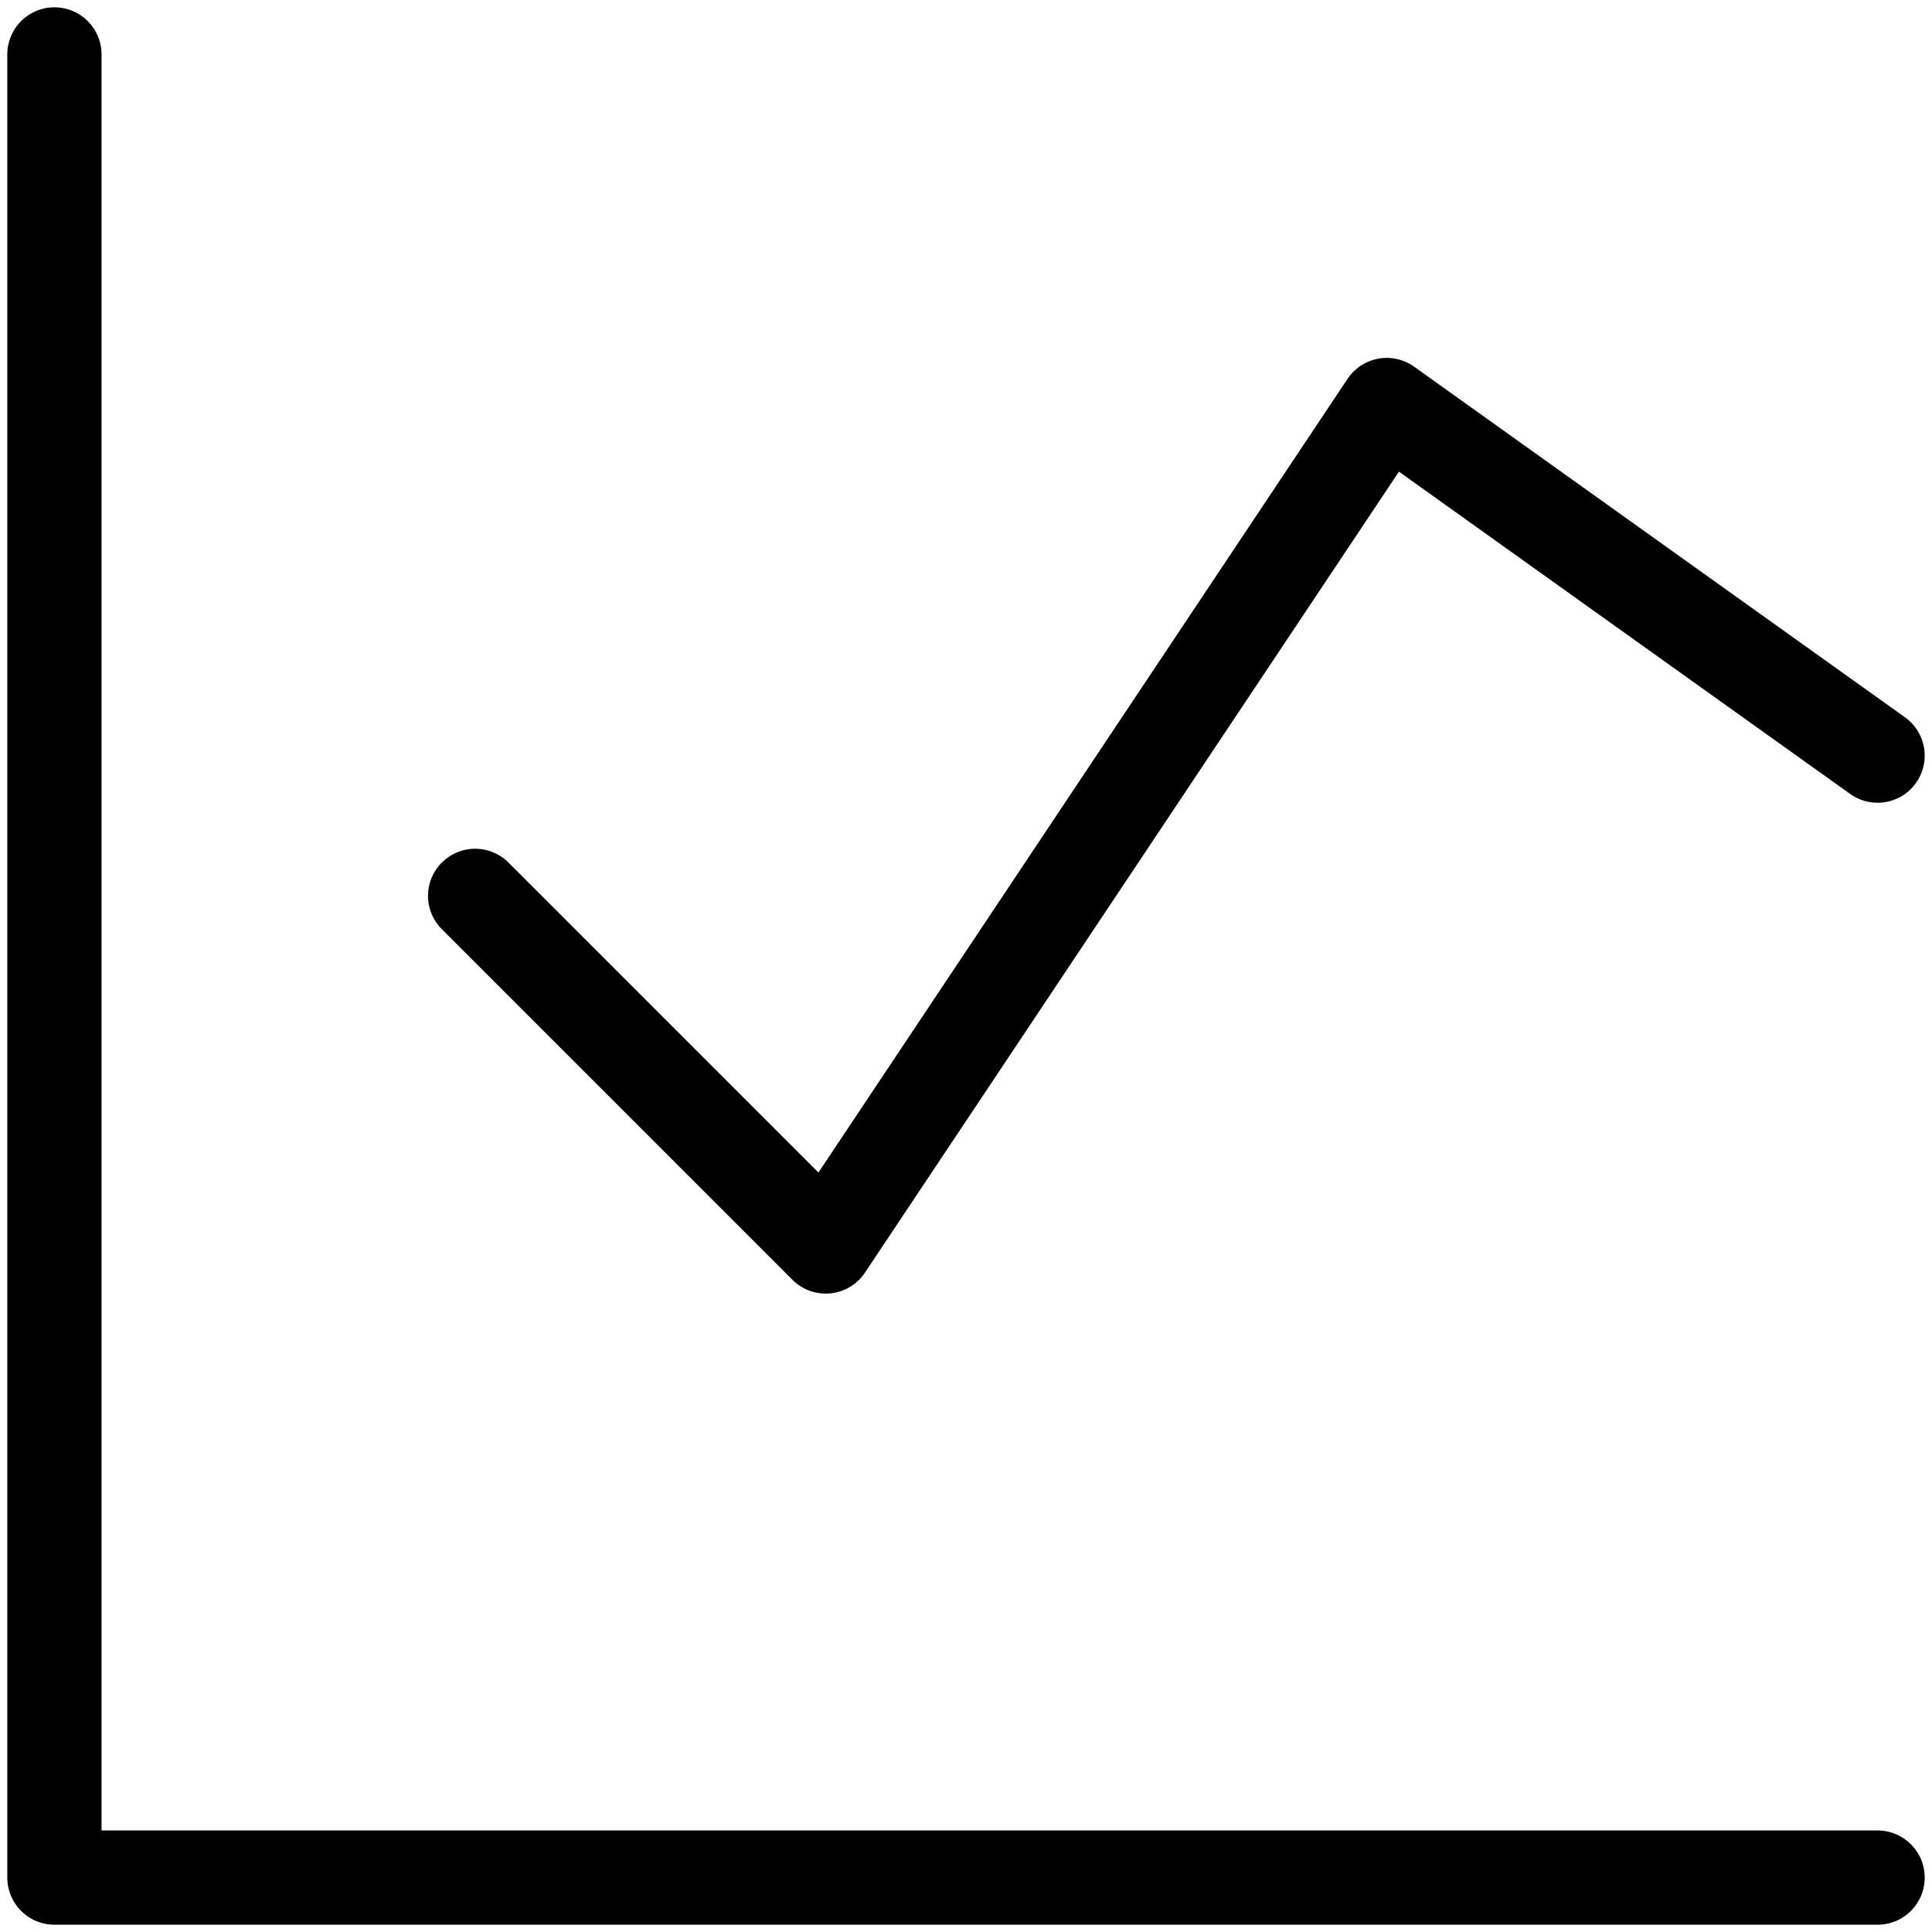
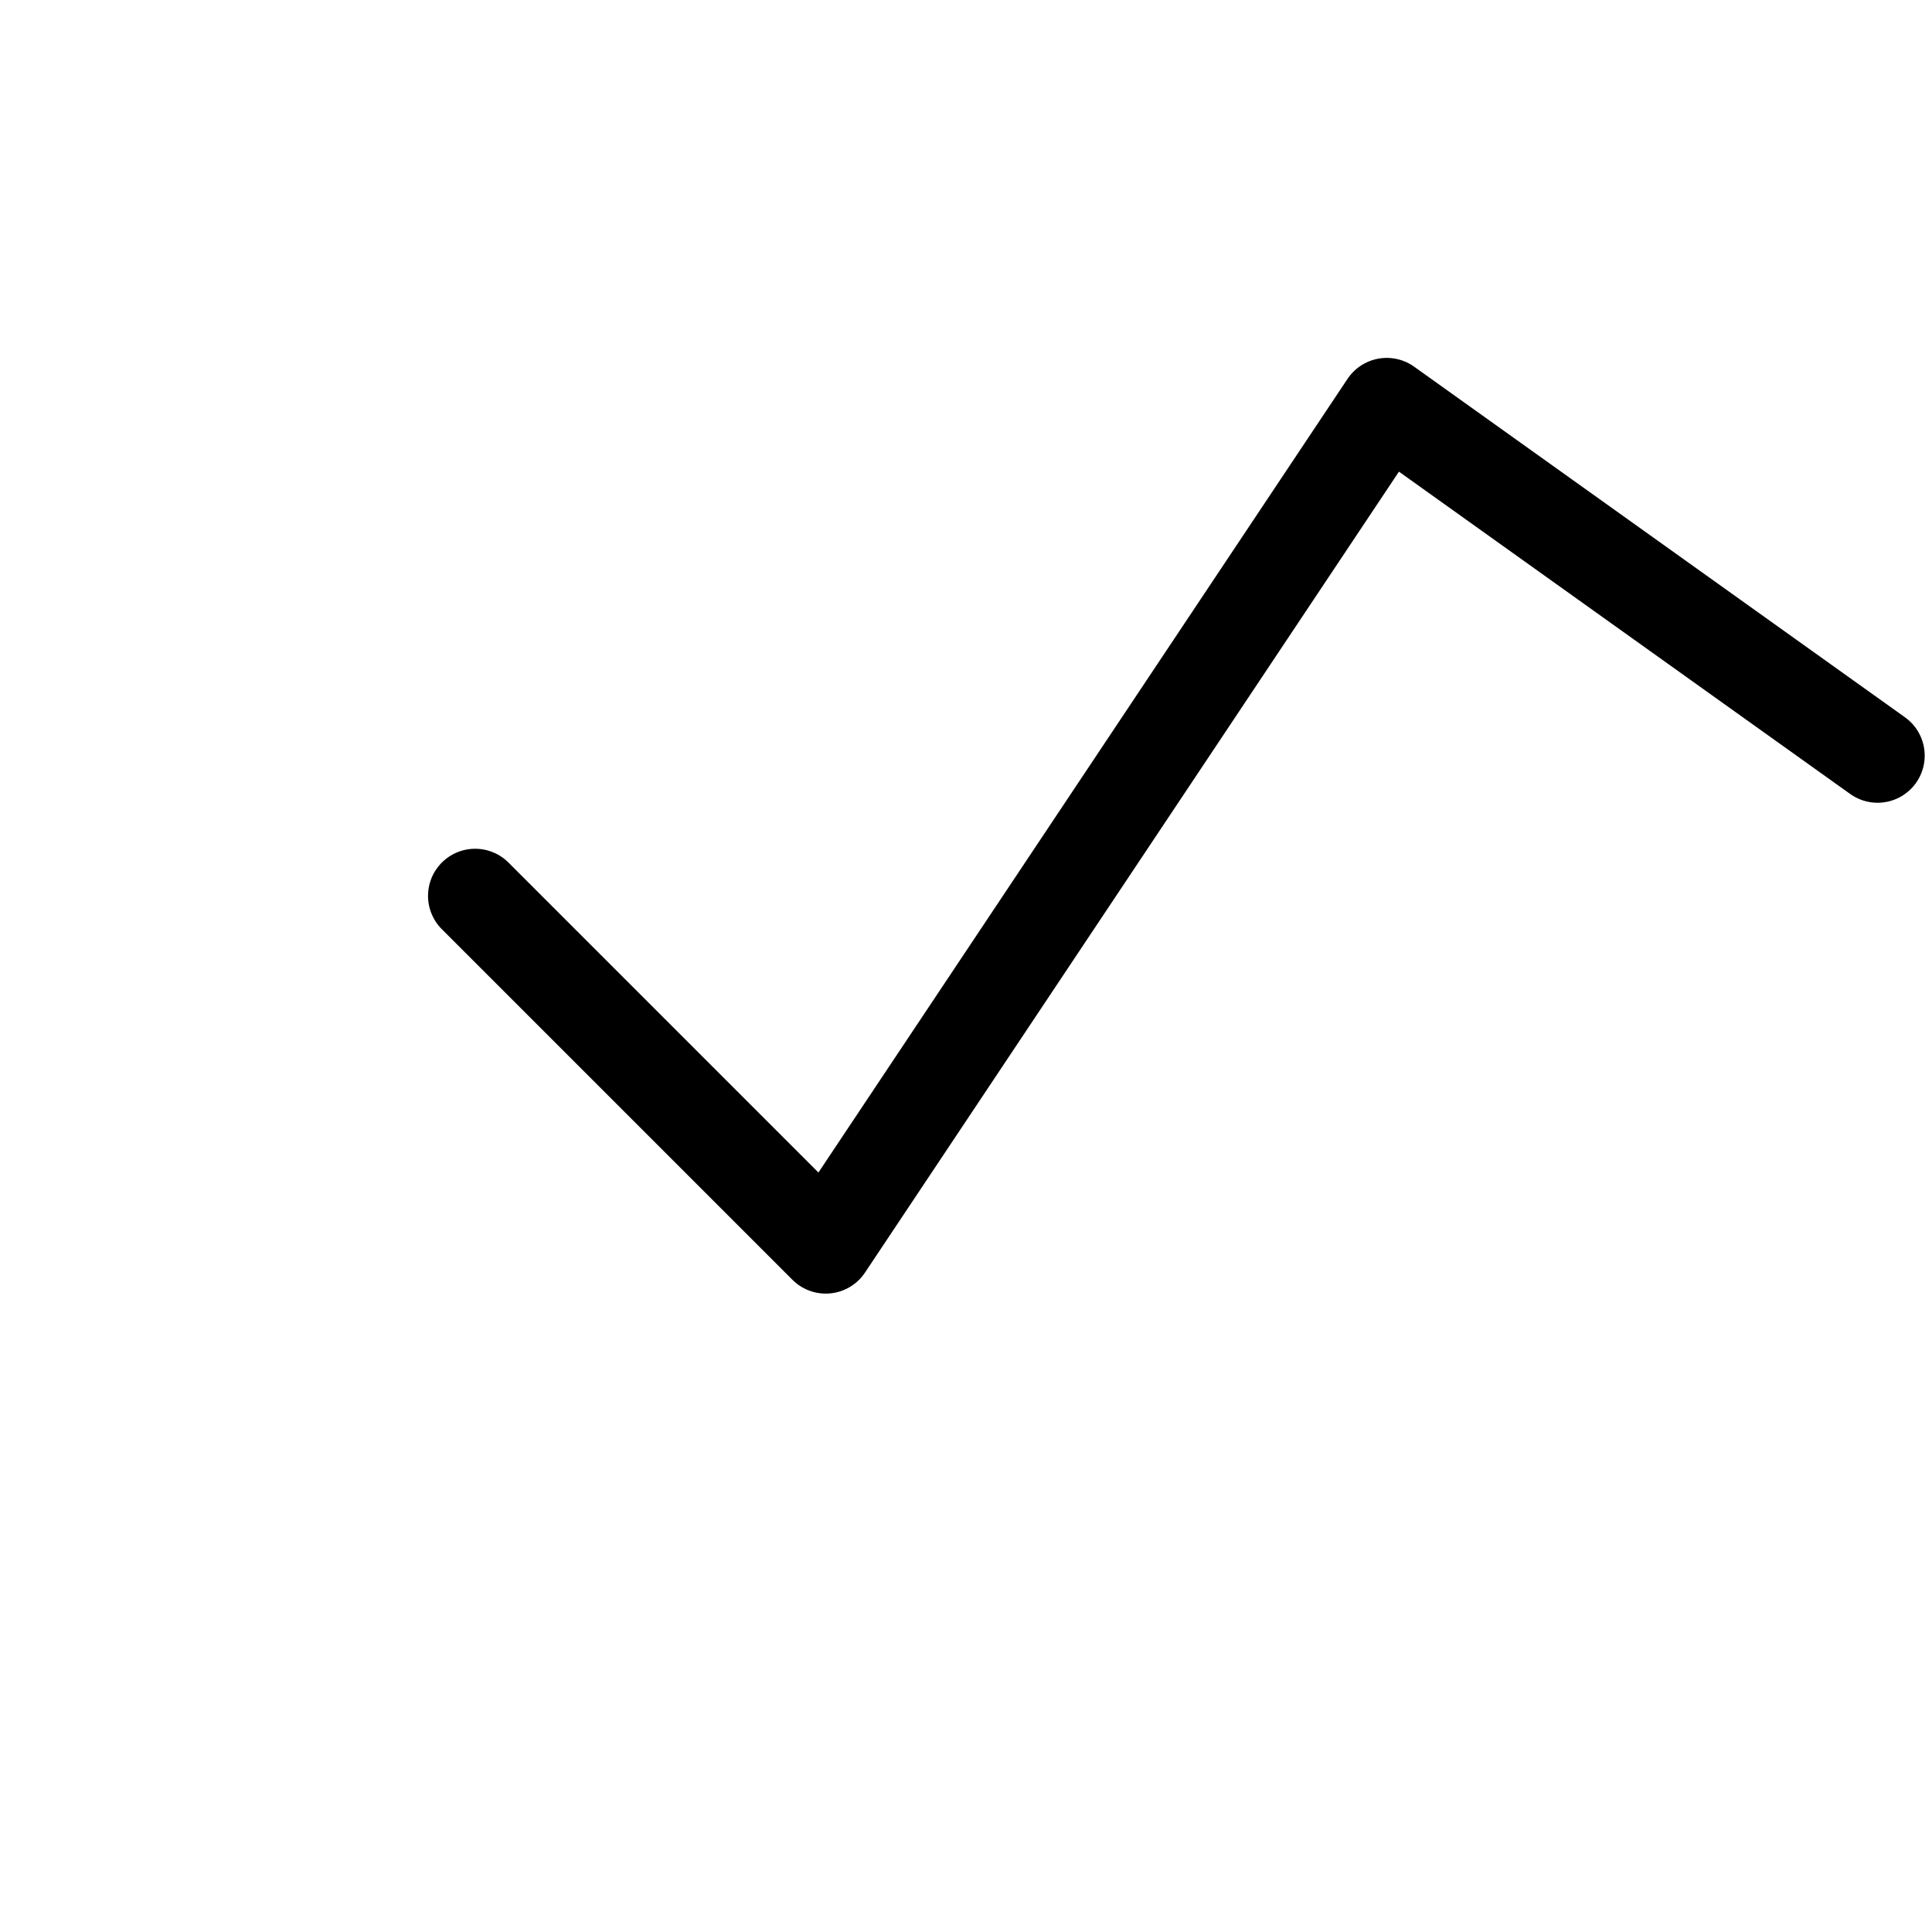
<svg xmlns="http://www.w3.org/2000/svg" width="246" height="246" viewBox="0 0 246 246" fill="none">
-   <path d="M6.929 6.929V239.071H239.071" stroke="black" stroke-width="12" stroke-linecap="round" stroke-linejoin="round" />
  <path d="M60.5 114.071L105.143 158.714L176.571 51.571L239.071 96.214" stroke="black" stroke-width="12" stroke-linecap="round" stroke-linejoin="round" />
</svg>